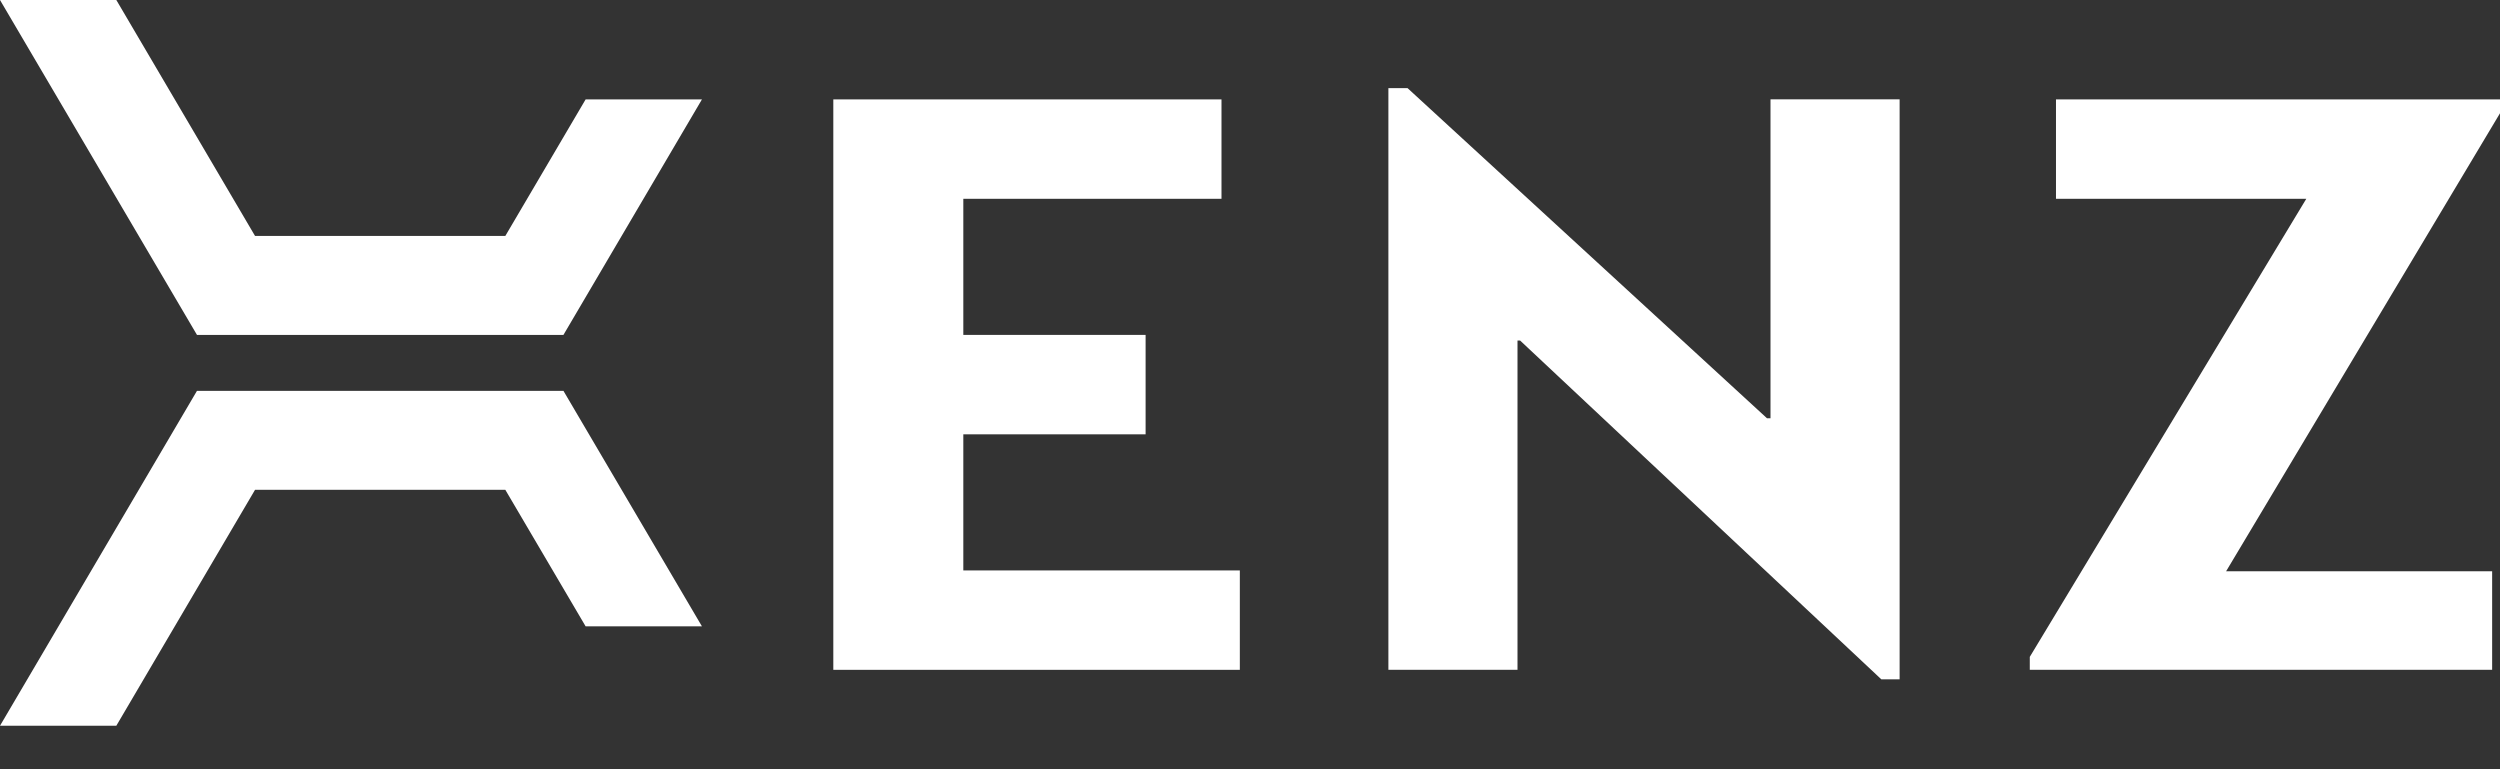
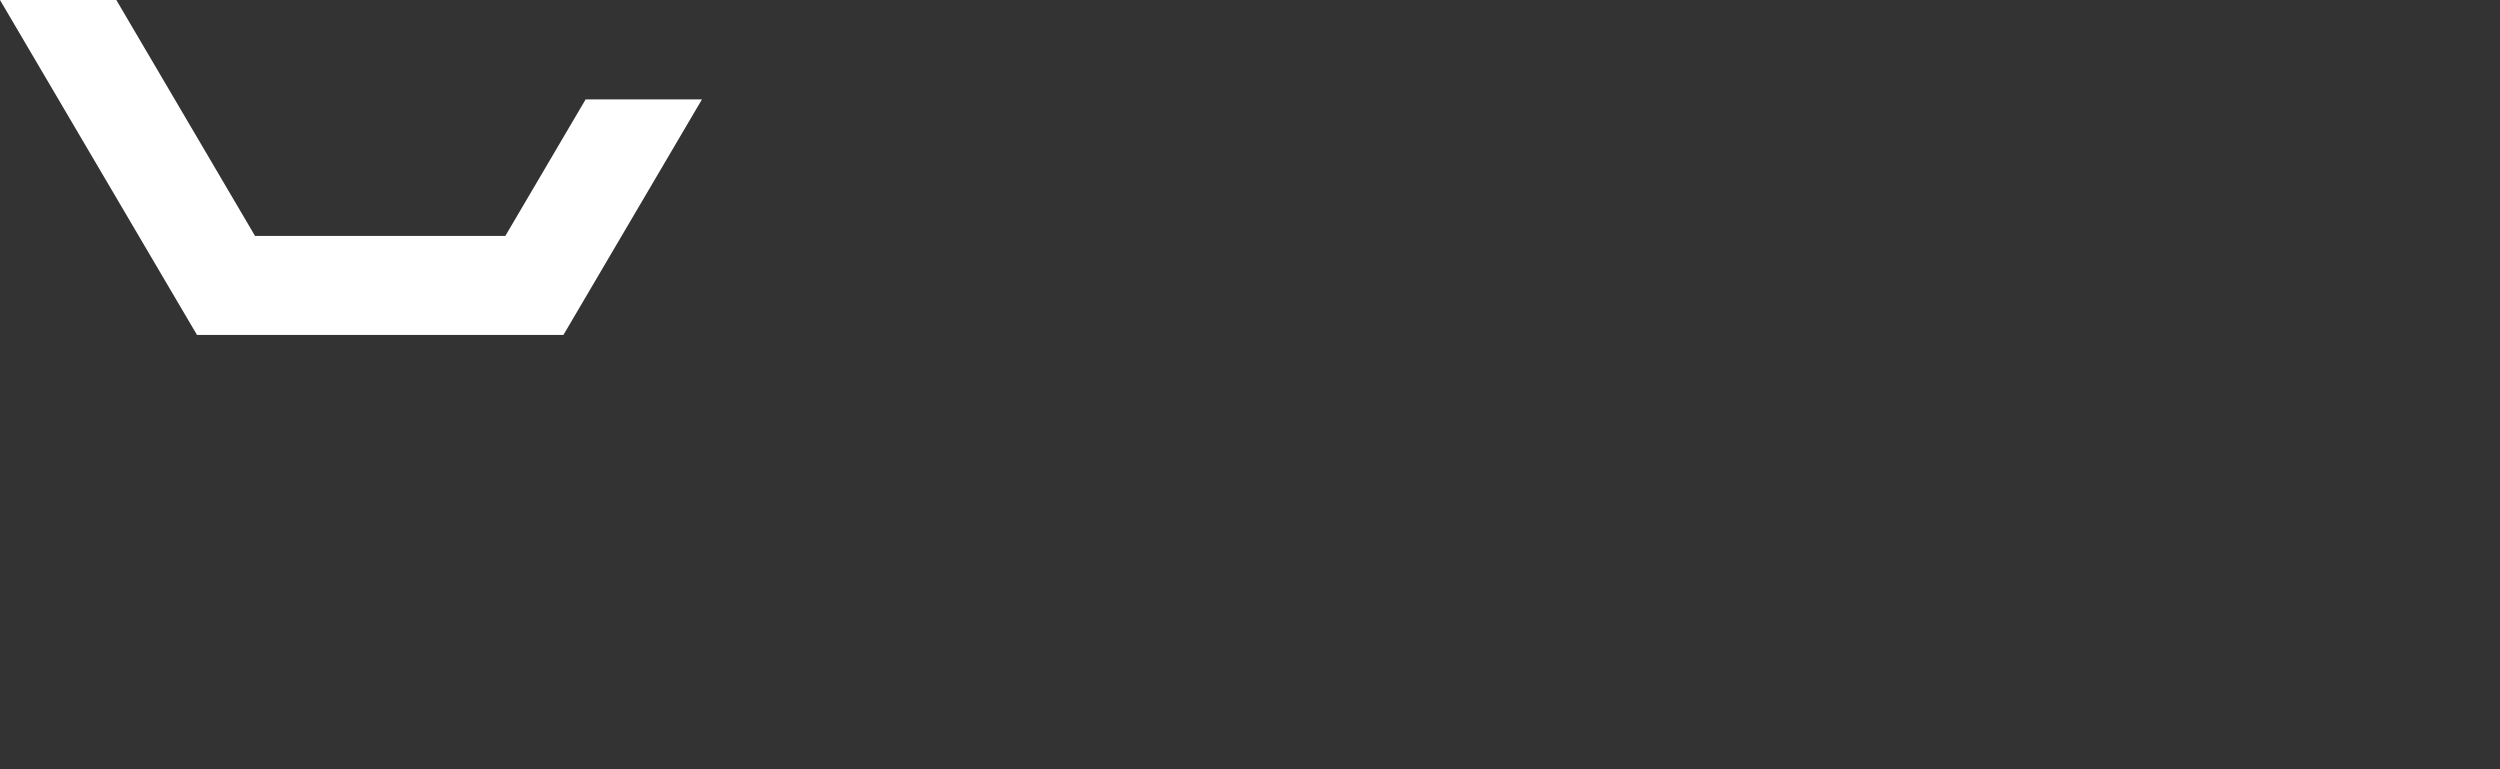
<svg xmlns="http://www.w3.org/2000/svg" width="104" height="32" viewBox="0 0 104 32" fill="none">
  <rect x="0" y="0" width="104" height="32" fill="#333333" stroke="none" />
-   <path d="M63.128 27.865H57.757V3.667H58.555L73.507 17.4H73.653V4.133H79.024V28.259H78.262L63.236 14.166H63.128V27.865Z" fill="white" />
-   <path d="M104 4.135V4.711L92.605 23.766H103.673V27.865H84.439V27.326L95.942 8.27H85.529V4.135H104Z" fill="white" />
-   <path d="M40.074 23.73V18.068H47.657V13.932H40.074V8.27H50.814V4.135H34.666V27.865H51.577V23.73H40.074Z" fill="white" />
  <path d="M24.362 4.135L21.022 9.814H10.609L4.839 0H0L8.194 13.932H23.439L29.201 4.135H24.362Z" fill="white" />
-   <path d="M24.362 26.056H29.201L23.439 16.259H8.194L0 30.191H4.839L10.609 20.377H21.022L24.362 26.056Z" fill="white" />
</svg>